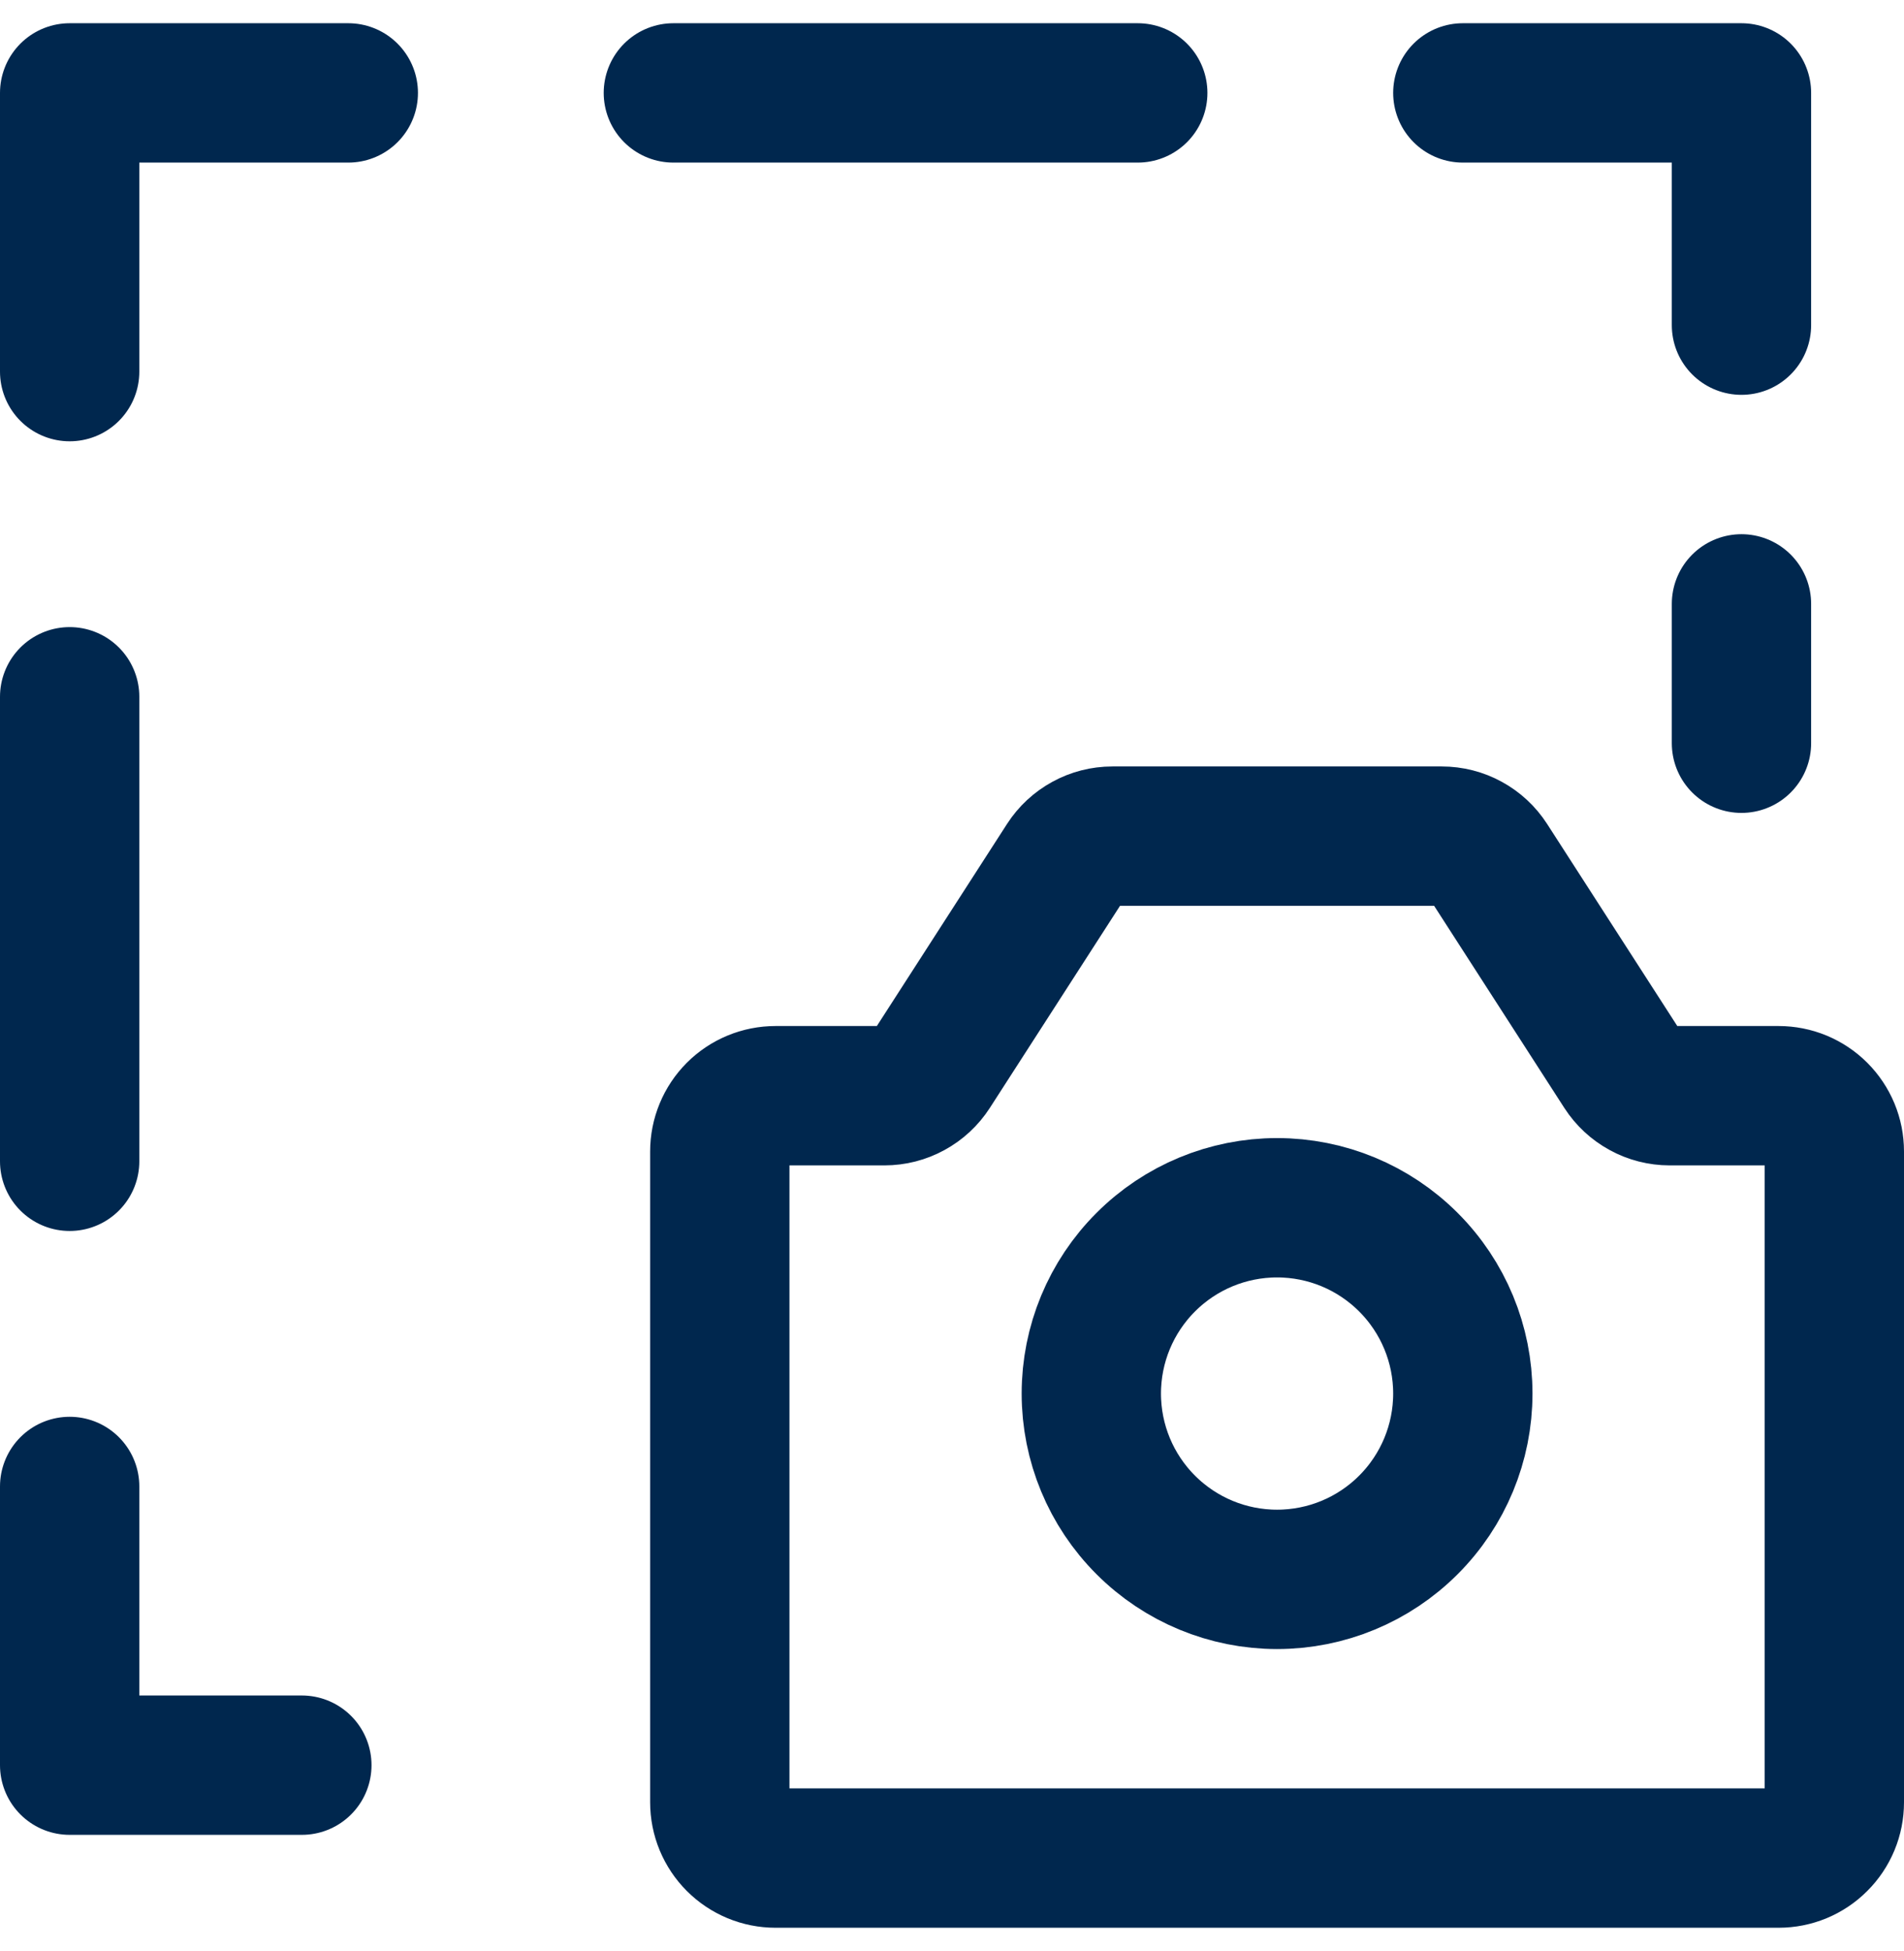
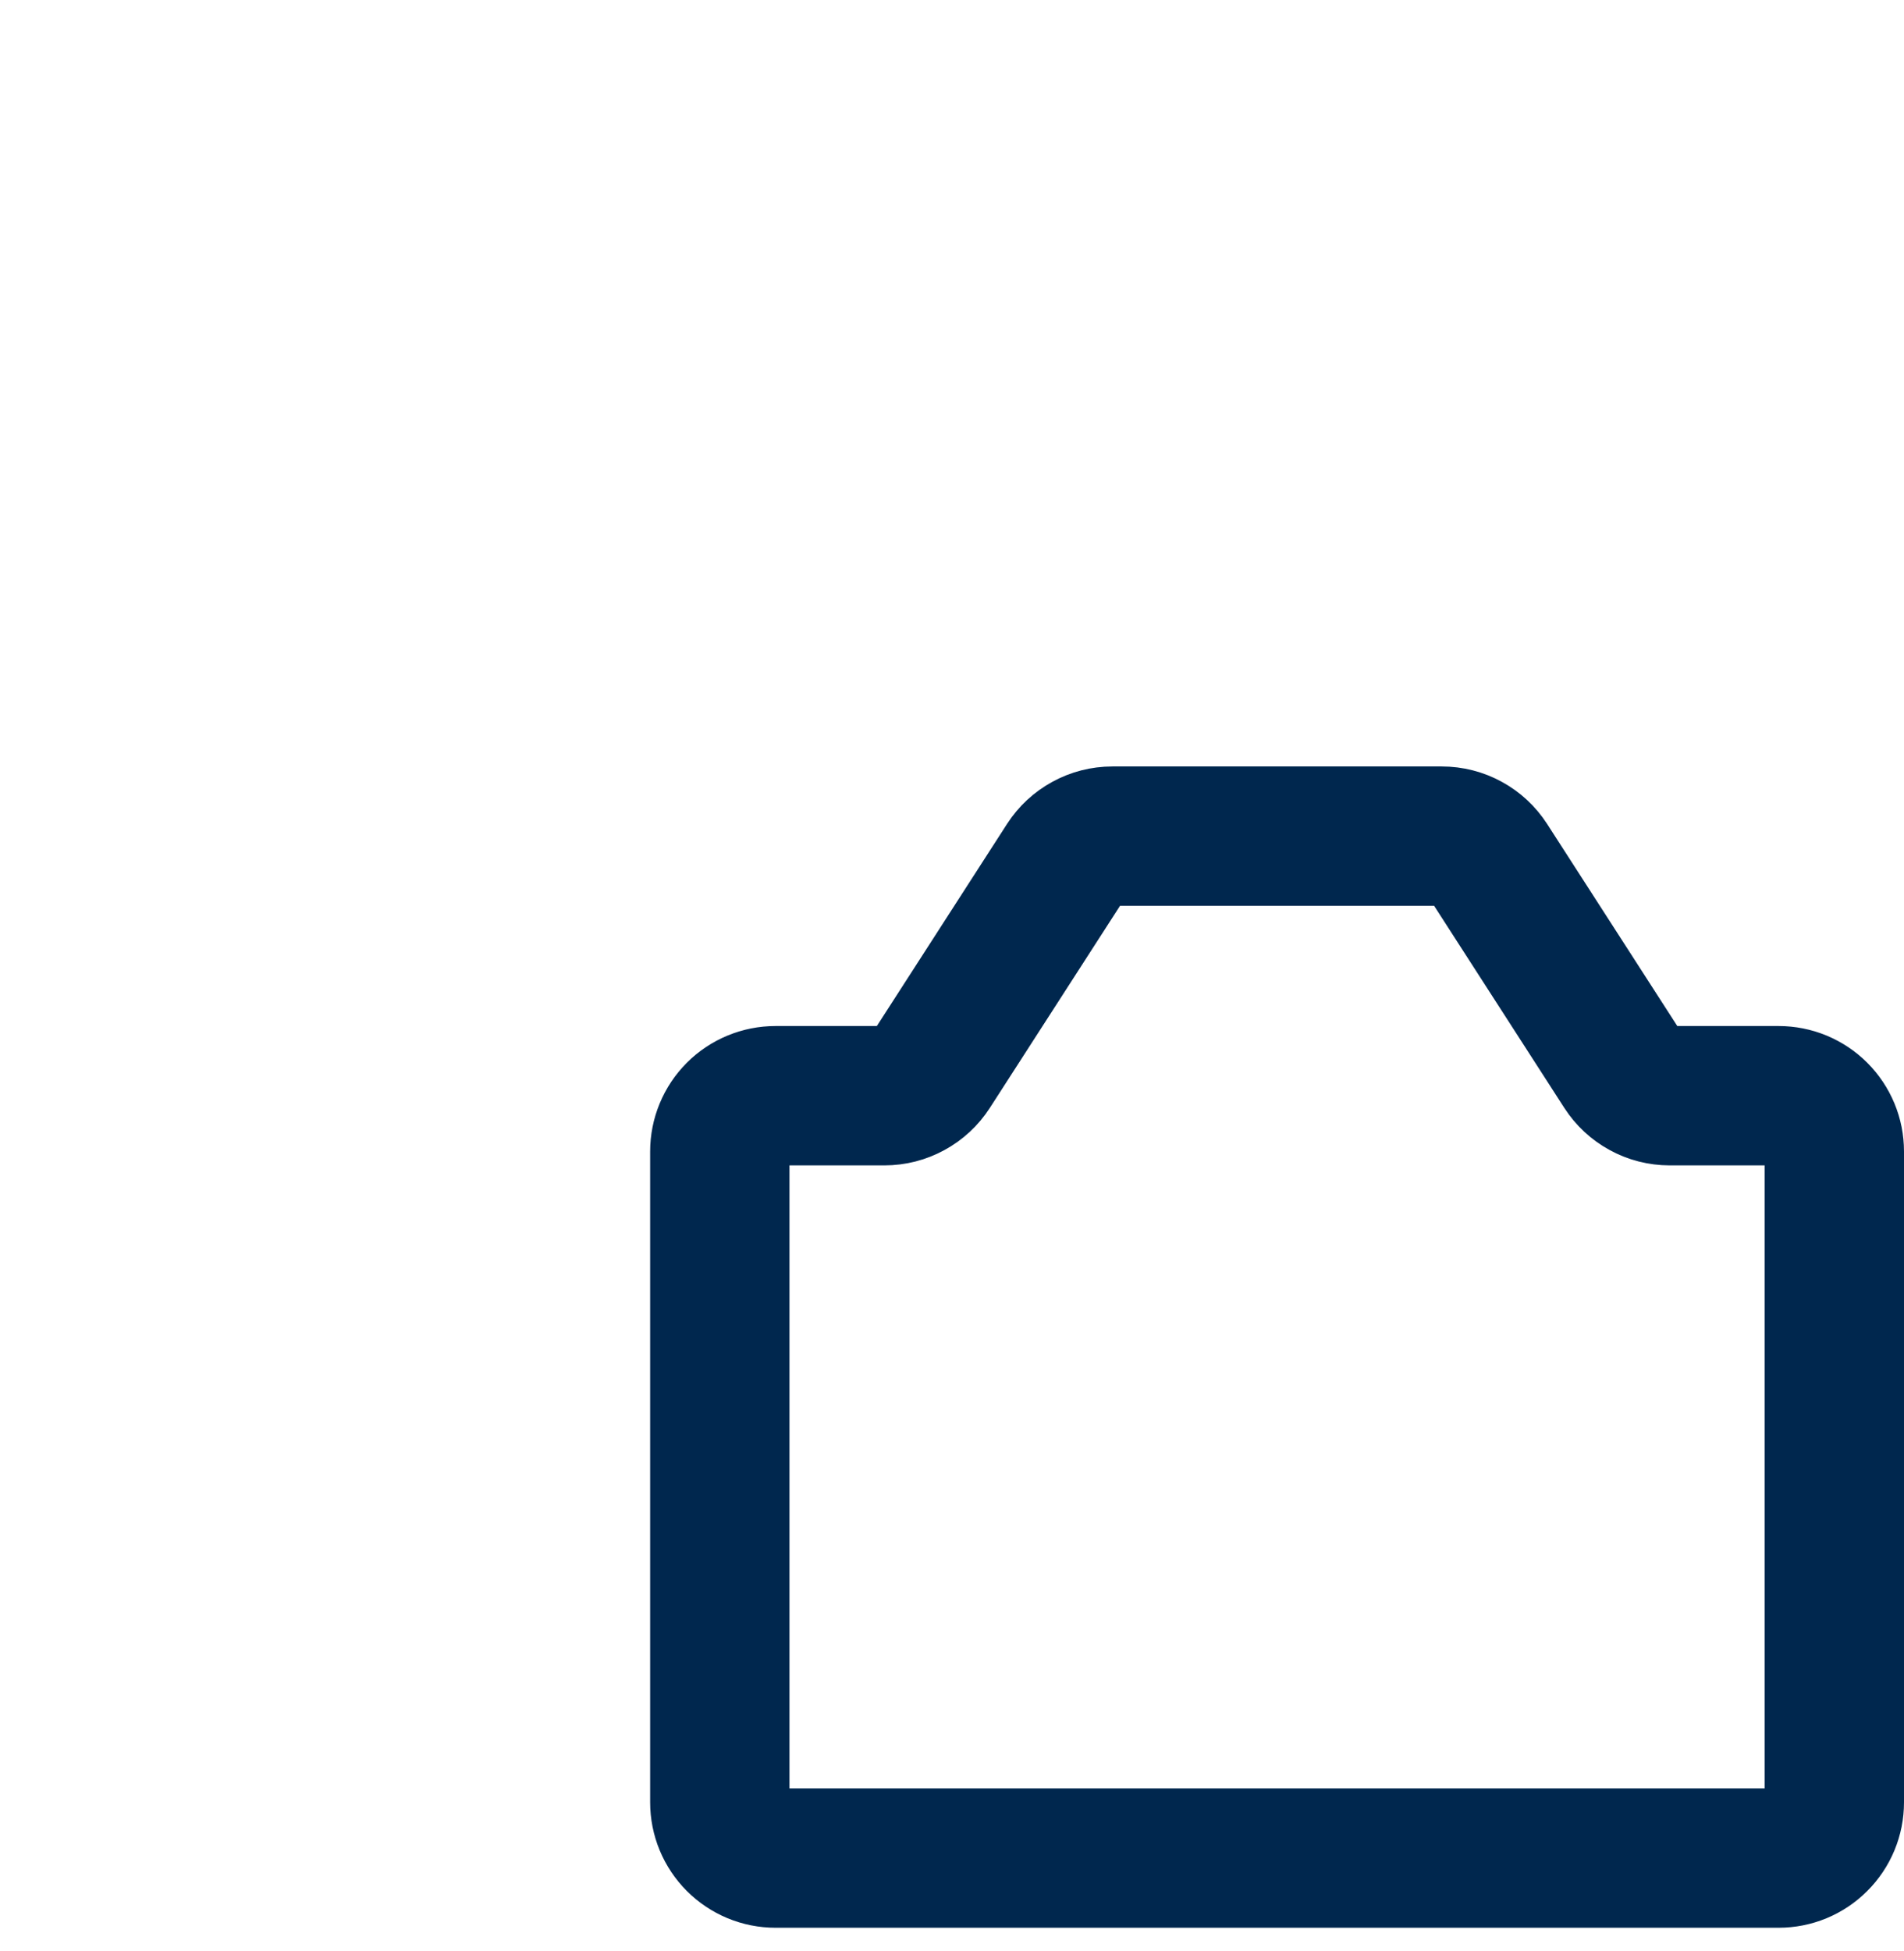
<svg xmlns="http://www.w3.org/2000/svg" width="41" height="42" viewBox="0 0 41 42" fill="none">
  <path d="M15.5 38.8V24.788C15.5 24.47 15.626 24.165 15.851 23.939C16.076 23.714 16.382 23.588 16.7 23.588H19.046C19.247 23.588 19.444 23.538 19.62 23.441C19.796 23.345 19.945 23.207 20.054 23.038L22.946 18.55C23.055 18.381 23.204 18.243 23.38 18.147C23.556 18.05 23.753 18 23.954 18H31.046C31.247 18 31.444 18.05 31.62 18.147C31.796 18.243 31.945 18.381 32.054 18.55L34.946 23.038C35.055 23.207 35.204 23.345 35.38 23.441C35.556 23.538 35.753 23.588 35.954 23.588H38.3C38.458 23.588 38.614 23.619 38.759 23.679C38.905 23.74 39.037 23.828 39.148 23.939C39.26 24.051 39.348 24.183 39.409 24.329C39.469 24.474 39.5 24.63 39.5 24.788V38.8C39.5 38.958 39.469 39.114 39.409 39.259C39.348 39.405 39.26 39.537 39.148 39.648C39.037 39.76 38.905 39.848 38.759 39.909C38.614 39.969 38.458 40 38.3 40H16.7C16.542 40 16.386 39.969 16.241 39.909C16.095 39.848 15.963 39.76 15.851 39.648C15.74 39.537 15.652 39.405 15.591 39.259C15.531 39.114 15.5 38.958 15.5 38.8Z" stroke="#00274E" stroke-width="3" stroke-linecap="round" stroke-linejoin="round" />
-   <path d="M1.5 32V38H6.5M1.5 15V25M1.5 8V2H7.5M14.5 2H24.5M31.5 2H37.5V7M37.5 16V13M27.5 34C28.561 34 29.578 33.579 30.328 32.828C31.079 32.078 31.5 31.061 31.5 30C31.5 28.939 31.079 27.922 30.328 27.172C29.578 26.421 28.561 26 27.5 26C26.439 26 25.422 26.421 24.672 27.172C23.921 27.922 23.5 28.939 23.5 30C23.5 31.061 23.921 32.078 24.672 32.828C25.422 33.579 26.439 34 27.5 34Z" stroke="#00274E" stroke-width="3" stroke-linecap="round" stroke-linejoin="round" />
</svg>